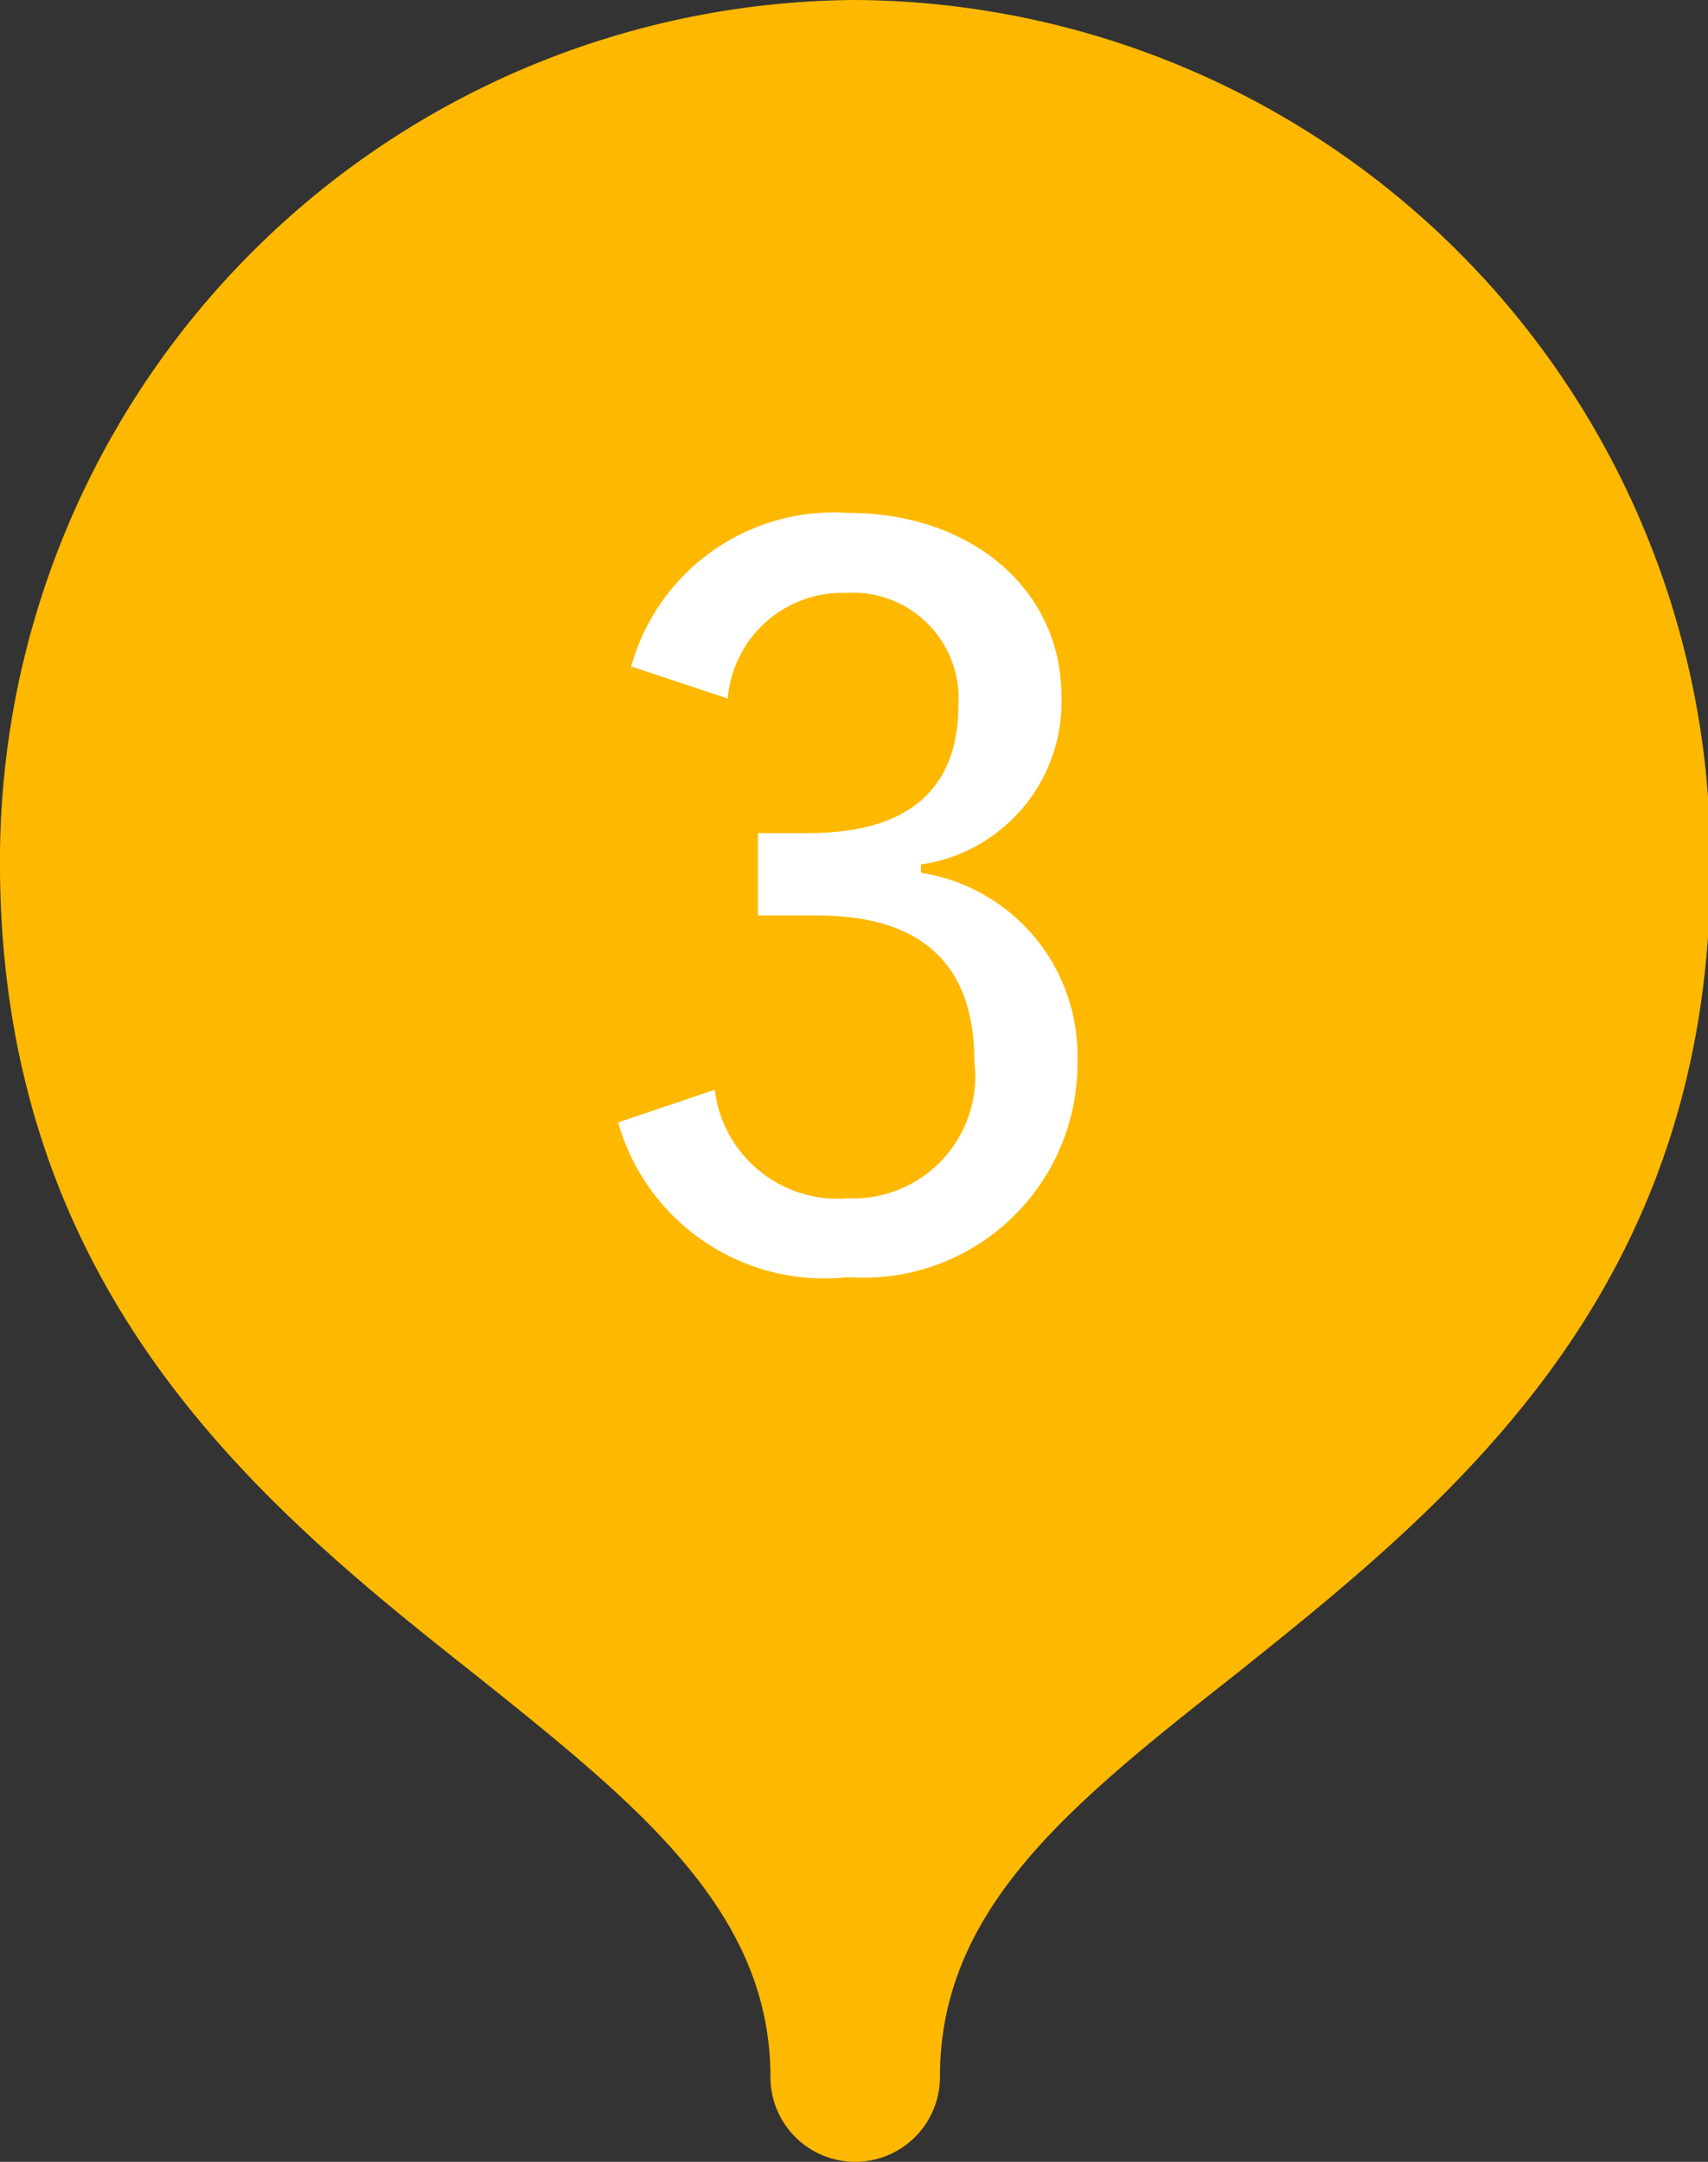
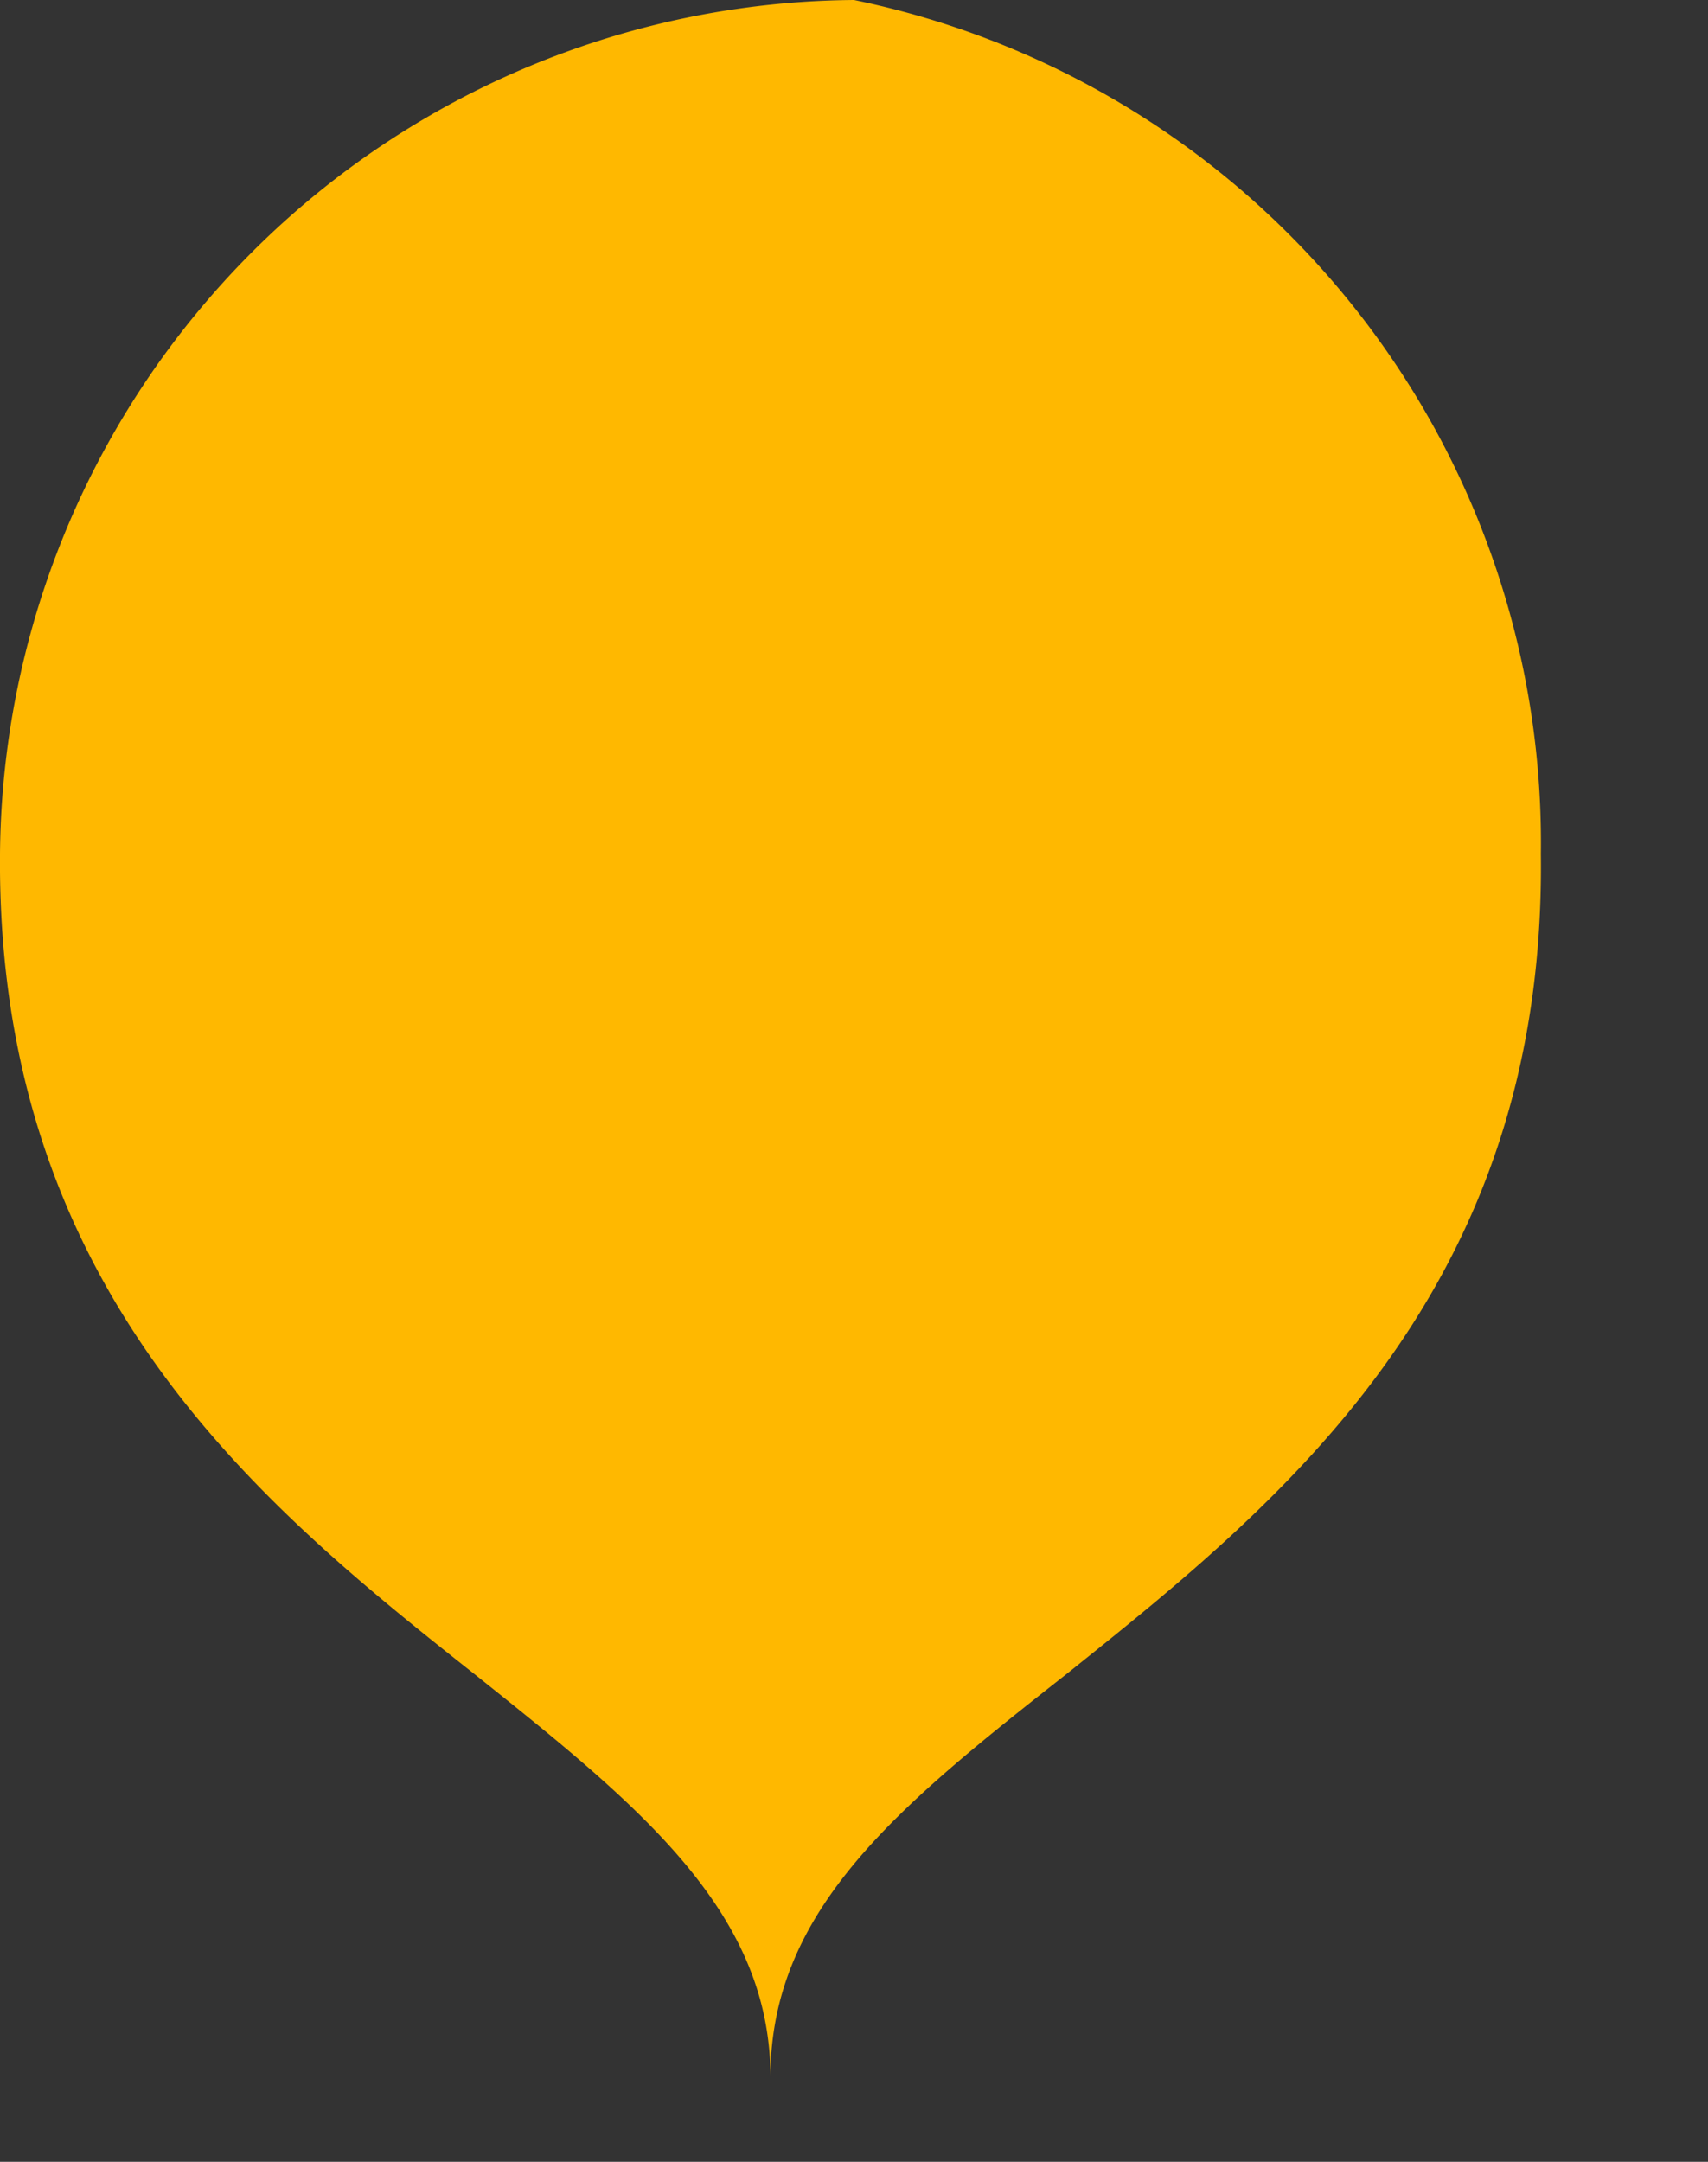
<svg xmlns="http://www.w3.org/2000/svg" id="レイヤー_1" data-name="レイヤー 1" width="28.82" height="36.46" viewBox="0 0 28.82 36.46">
  <rect x="0" y="0" width="28.82" height="36.46" fill="#333333" stroke="none" />
  <defs>
    <style>.cls-1{fill:#ffb800;}.cls-2{fill:#fff;}</style>
  </defs>
-   <path class="cls-1" d="M14.41,0A14.52,14.52,0,0,0,0,14.4c-.06,7.37,4.42,11,8,13.83,2.77,2.21,5,4,5,6.8a1.43,1.43,0,0,0,2.86,0c0-2.84,2.19-4.59,5-6.8,3.6-2.88,8.09-6.46,8-13.83A14.51,14.51,0,0,0,14.41,0Z" />
-   <path class="cls-2" d="M10.65,11.24a3.55,3.55,0,0,1,3.66-2.59c2.1,0,3.6,1.31,3.6,3.09a2.77,2.77,0,0,1-2.37,2.84v.14a3.12,3.12,0,0,1,2.64,3.16,3.61,3.61,0,0,1-3.87,3.66,3.62,3.62,0,0,1-3.88-2.61l1.63-.55a2.09,2.09,0,0,0,2.25,1.83,2.06,2.06,0,0,0,2.13-2.32c0-1.54-.8-2.45-2.65-2.45h-1V14.05h.86c1.73,0,2.52-.79,2.52-2.15A1.78,1.78,0,0,0,14.28,10a1.94,1.94,0,0,0-2,1.78Z" />
+   <path class="cls-1" d="M14.41,0A14.52,14.52,0,0,0,0,14.4c-.06,7.37,4.42,11,8,13.83,2.77,2.21,5,4,5,6.8c0-2.84,2.19-4.59,5-6.8,3.6-2.88,8.09-6.46,8-13.83A14.51,14.51,0,0,0,14.41,0Z" />
</svg>